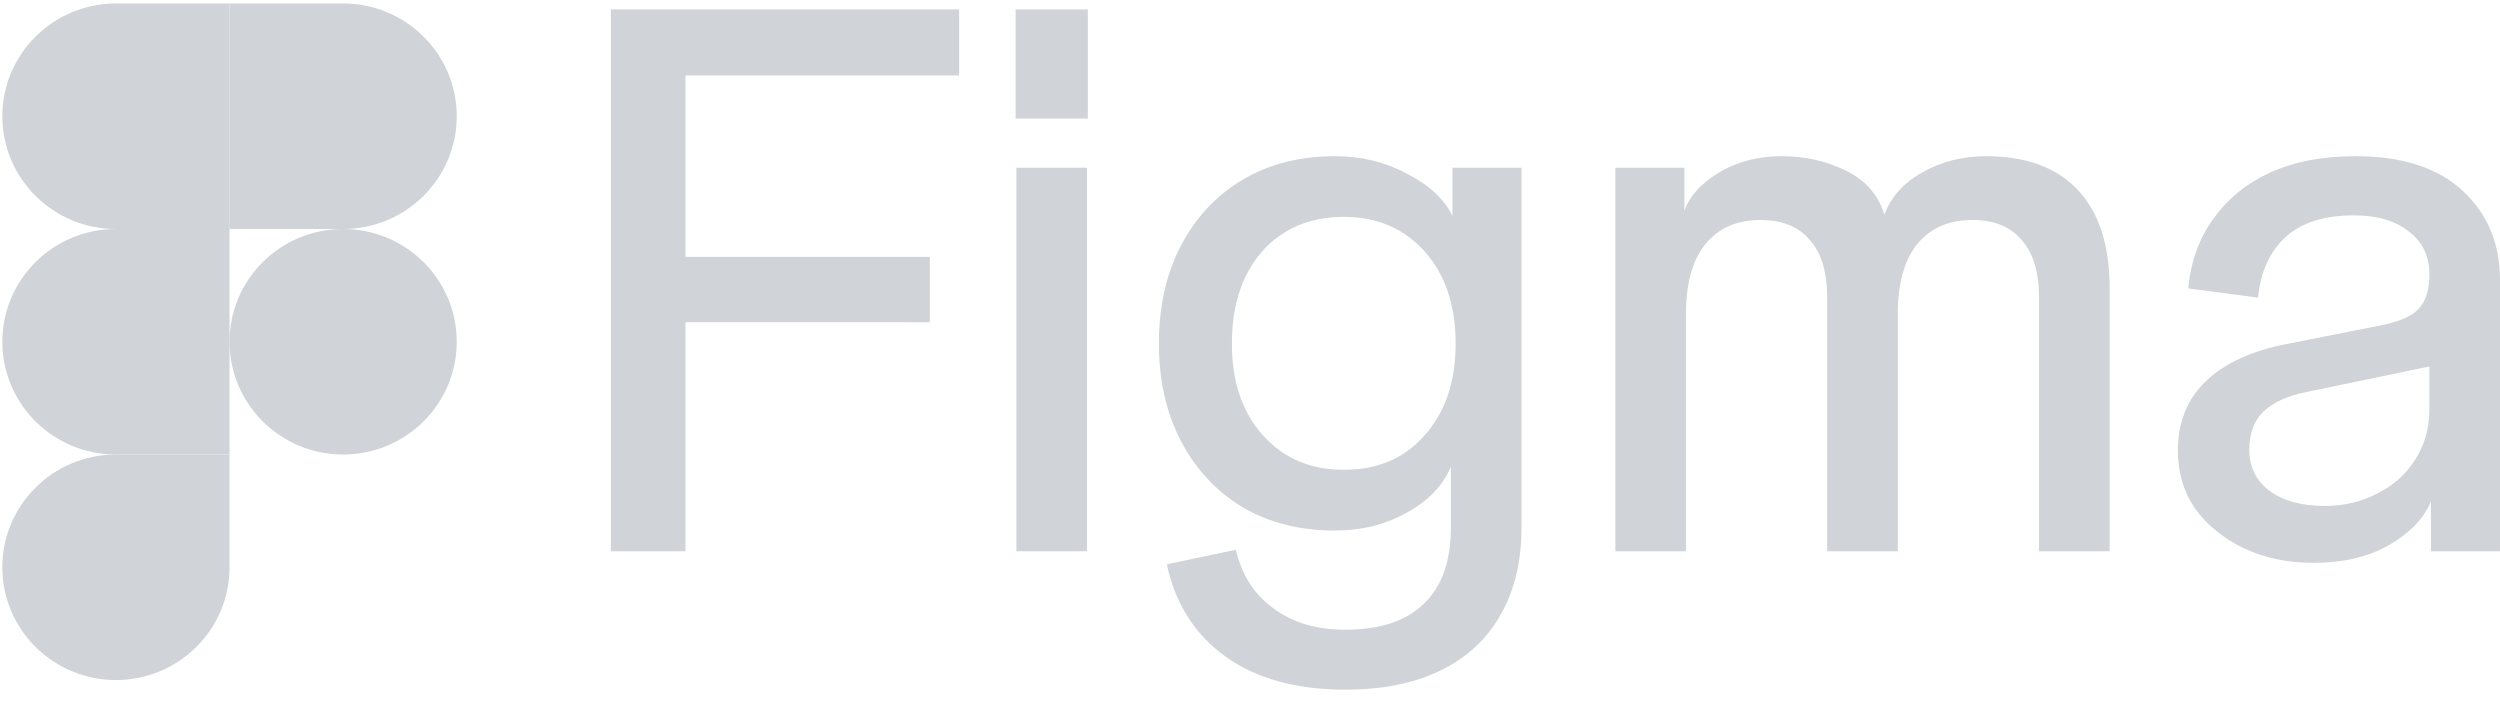
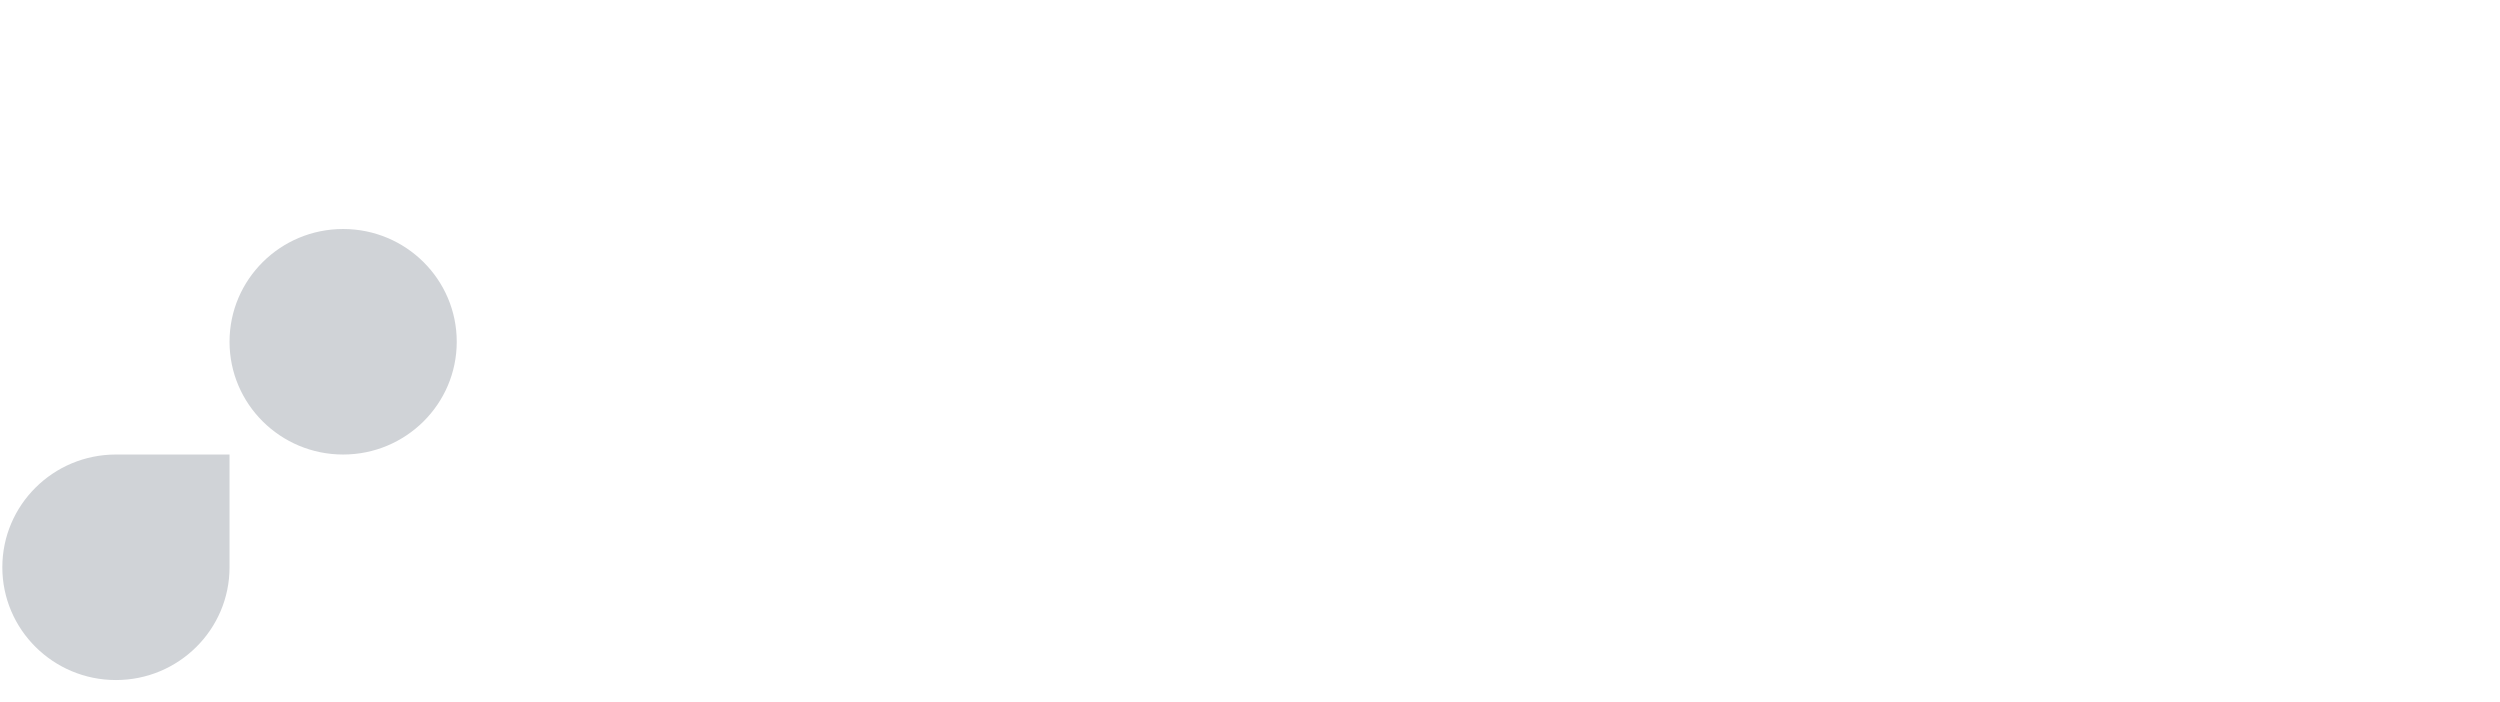
<svg xmlns="http://www.w3.org/2000/svg" width="178" height="50" viewBox="0 0 178 50" fill="none">
  <g clip-path="url(#clip0_2821_10381)">
    <path d="M16.343 24.333C16.343 19.899 19.964 16.305 24.431 16.305C28.898 16.305 32.52 19.899 32.52 24.333C32.52 28.767 28.898 32.362 24.431 32.362C19.964 32.362 16.343 28.767 16.343 24.333Z" fill="#D0D3D7" />
    <path d="M0.166 40.39C0.166 35.956 3.788 32.362 8.255 32.362H16.343V40.39C16.343 44.824 12.722 48.419 8.255 48.419C3.788 48.419 0.166 44.824 0.166 40.39Z" fill="#D0D3D7" />
-     <path d="M16.343 0.248V16.305H24.431C28.898 16.305 32.52 12.71 32.52 8.276C32.52 3.842 28.898 0.248 24.431 0.248H16.343Z" fill="#D0D3D7" />
-     <path d="M0.166 8.276C0.166 12.71 3.788 16.305 8.255 16.305H16.343V0.248H8.255C3.788 0.248 0.166 3.842 0.166 8.276Z" fill="#D0D3D7" />
-     <path d="M0.166 24.333C0.166 28.767 3.788 32.362 8.255 32.362H16.343V16.305H8.255C3.788 16.305 0.166 19.899 0.166 24.333Z" fill="#D0D3D7" />
  </g>
  <g clip-path="url(#clip1_2821_10381)">
-     <path d="M164.725 40.073C162.88 40.073 161.222 39.726 159.754 39.033C158.323 38.34 157.175 37.409 156.308 36.241C155.479 35.038 155.065 33.651 155.065 32.082C155.065 30.039 155.743 28.379 157.099 27.101C158.454 25.824 160.394 24.948 162.917 24.474L169.527 23.161C170.845 22.906 171.748 22.504 172.239 21.957C172.728 21.41 172.973 20.607 172.973 19.549L173.65 25.952L164.16 27.923C162.88 28.177 161.882 28.633 161.166 29.291C160.489 29.949 160.15 30.861 160.15 32.027C160.15 33.231 160.621 34.198 161.562 34.928C162.541 35.657 163.859 36.022 165.515 36.023C166.872 36.023 168.115 35.731 169.245 35.147C170.411 34.564 171.315 33.761 171.956 32.739C172.634 31.68 172.973 30.476 172.973 29.126V19.549C172.973 18.235 172.483 17.213 171.503 16.483C170.562 15.717 169.263 15.334 167.606 15.334C165.497 15.334 163.878 15.845 162.748 16.867C161.618 17.889 160.959 19.33 160.771 21.19L155.8 20.534C155.988 18.6 156.591 16.94 157.608 15.554C158.625 14.131 159.98 13.036 161.674 12.269C163.369 11.503 165.384 11.121 167.719 11.121C171.033 11.121 173.574 11.941 175.345 13.583C177.115 15.224 178 17.341 178 19.932V39.251H173.086V35.694C172.596 36.898 171.598 37.938 170.092 38.813C168.622 39.653 166.833 40.073 164.725 40.073ZM115.014 39.252V11.941H119.928V15.007C120.304 13.948 121.133 13.036 122.414 12.27C123.694 11.504 125.182 11.121 126.875 11.121C128.534 11.121 130.059 11.467 131.451 12.16C132.845 12.854 133.749 13.894 134.163 15.28C134.652 14.002 135.557 12.999 136.875 12.27C138.23 11.504 139.736 11.121 141.393 11.121C144.255 11.121 146.44 11.924 147.947 13.529C149.453 15.134 150.206 17.469 150.206 20.534V39.252H145.178V21.19C145.178 19.366 144.764 17.999 143.936 17.087C143.144 16.137 141.976 15.663 140.433 15.663C138.738 15.663 137.42 16.247 136.479 17.414C135.575 18.547 135.122 20.207 135.122 22.395V39.252H130.096V21.19C130.096 19.366 129.682 17.999 128.852 17.087C128.062 16.137 126.895 15.663 125.35 15.663C123.656 15.663 122.337 16.247 121.396 17.414C120.492 18.547 120.04 20.207 120.04 22.395V39.252H115.014ZM95.789 49.103C92.287 49.103 89.443 48.318 87.259 46.749C85.075 45.181 83.681 42.992 83.078 40.182L87.993 39.142C88.408 40.93 89.293 42.316 90.649 43.302C92.004 44.324 93.718 44.834 95.789 44.834C98.274 44.834 100.138 44.214 101.381 42.973C102.661 41.77 103.301 39.964 103.301 37.556V33.231C102.737 34.58 101.683 35.675 100.138 36.516C98.632 37.355 96.937 37.774 95.055 37.774C92.569 37.774 90.385 37.227 88.502 36.133C86.619 35 85.15 33.431 84.096 31.426C83.041 29.419 82.514 27.102 82.514 24.474C82.514 21.811 83.041 19.476 84.095 17.469C85.15 15.462 86.6 13.911 88.445 12.817C90.328 11.686 92.531 11.121 95.055 11.121C96.938 11.121 98.651 11.54 100.195 12.379C101.776 13.181 102.849 14.185 103.415 15.389V11.941H108.33V37.554C108.33 39.961 107.84 42.023 106.861 43.739C105.882 45.49 104.451 46.822 102.568 47.734C100.722 48.646 98.463 49.103 95.789 49.103ZM95.676 33.45C98.086 33.45 100.006 32.629 101.437 30.986C102.906 29.345 103.64 27.174 103.641 24.473C103.641 21.737 102.906 19.549 101.437 17.906C99.968 16.264 98.048 15.443 95.676 15.443C93.266 15.443 91.326 16.264 89.857 17.906C88.426 19.549 87.711 21.737 87.711 24.473C87.711 27.173 88.445 29.345 89.913 30.987C91.382 32.628 93.304 33.449 95.676 33.45ZM72.368 39.252V11.941H77.396V39.252H72.368ZM72.312 8.439V0.667H77.452V8.439H72.312ZM43.493 39.252V0.667H48.802V39.252H43.493ZM44.566 22.942V18.29H66.201V22.943L44.566 22.942ZM44.566 5.373V0.667H68.291V5.373H44.566Z" fill="#D0D3D7" />
-   </g>
+     </g>
  <defs>
    <clipPath id="clip0_2821_10381">
      <rect width="32.686" height="48.667" fill="white" />
    </clipPath>
    <clipPath id="clip1_2821_10381">
      <rect width="134.507" height="49.333" fill="white" transform="translate(43.493 0.667)" />
    </clipPath>
  </defs>
</svg>